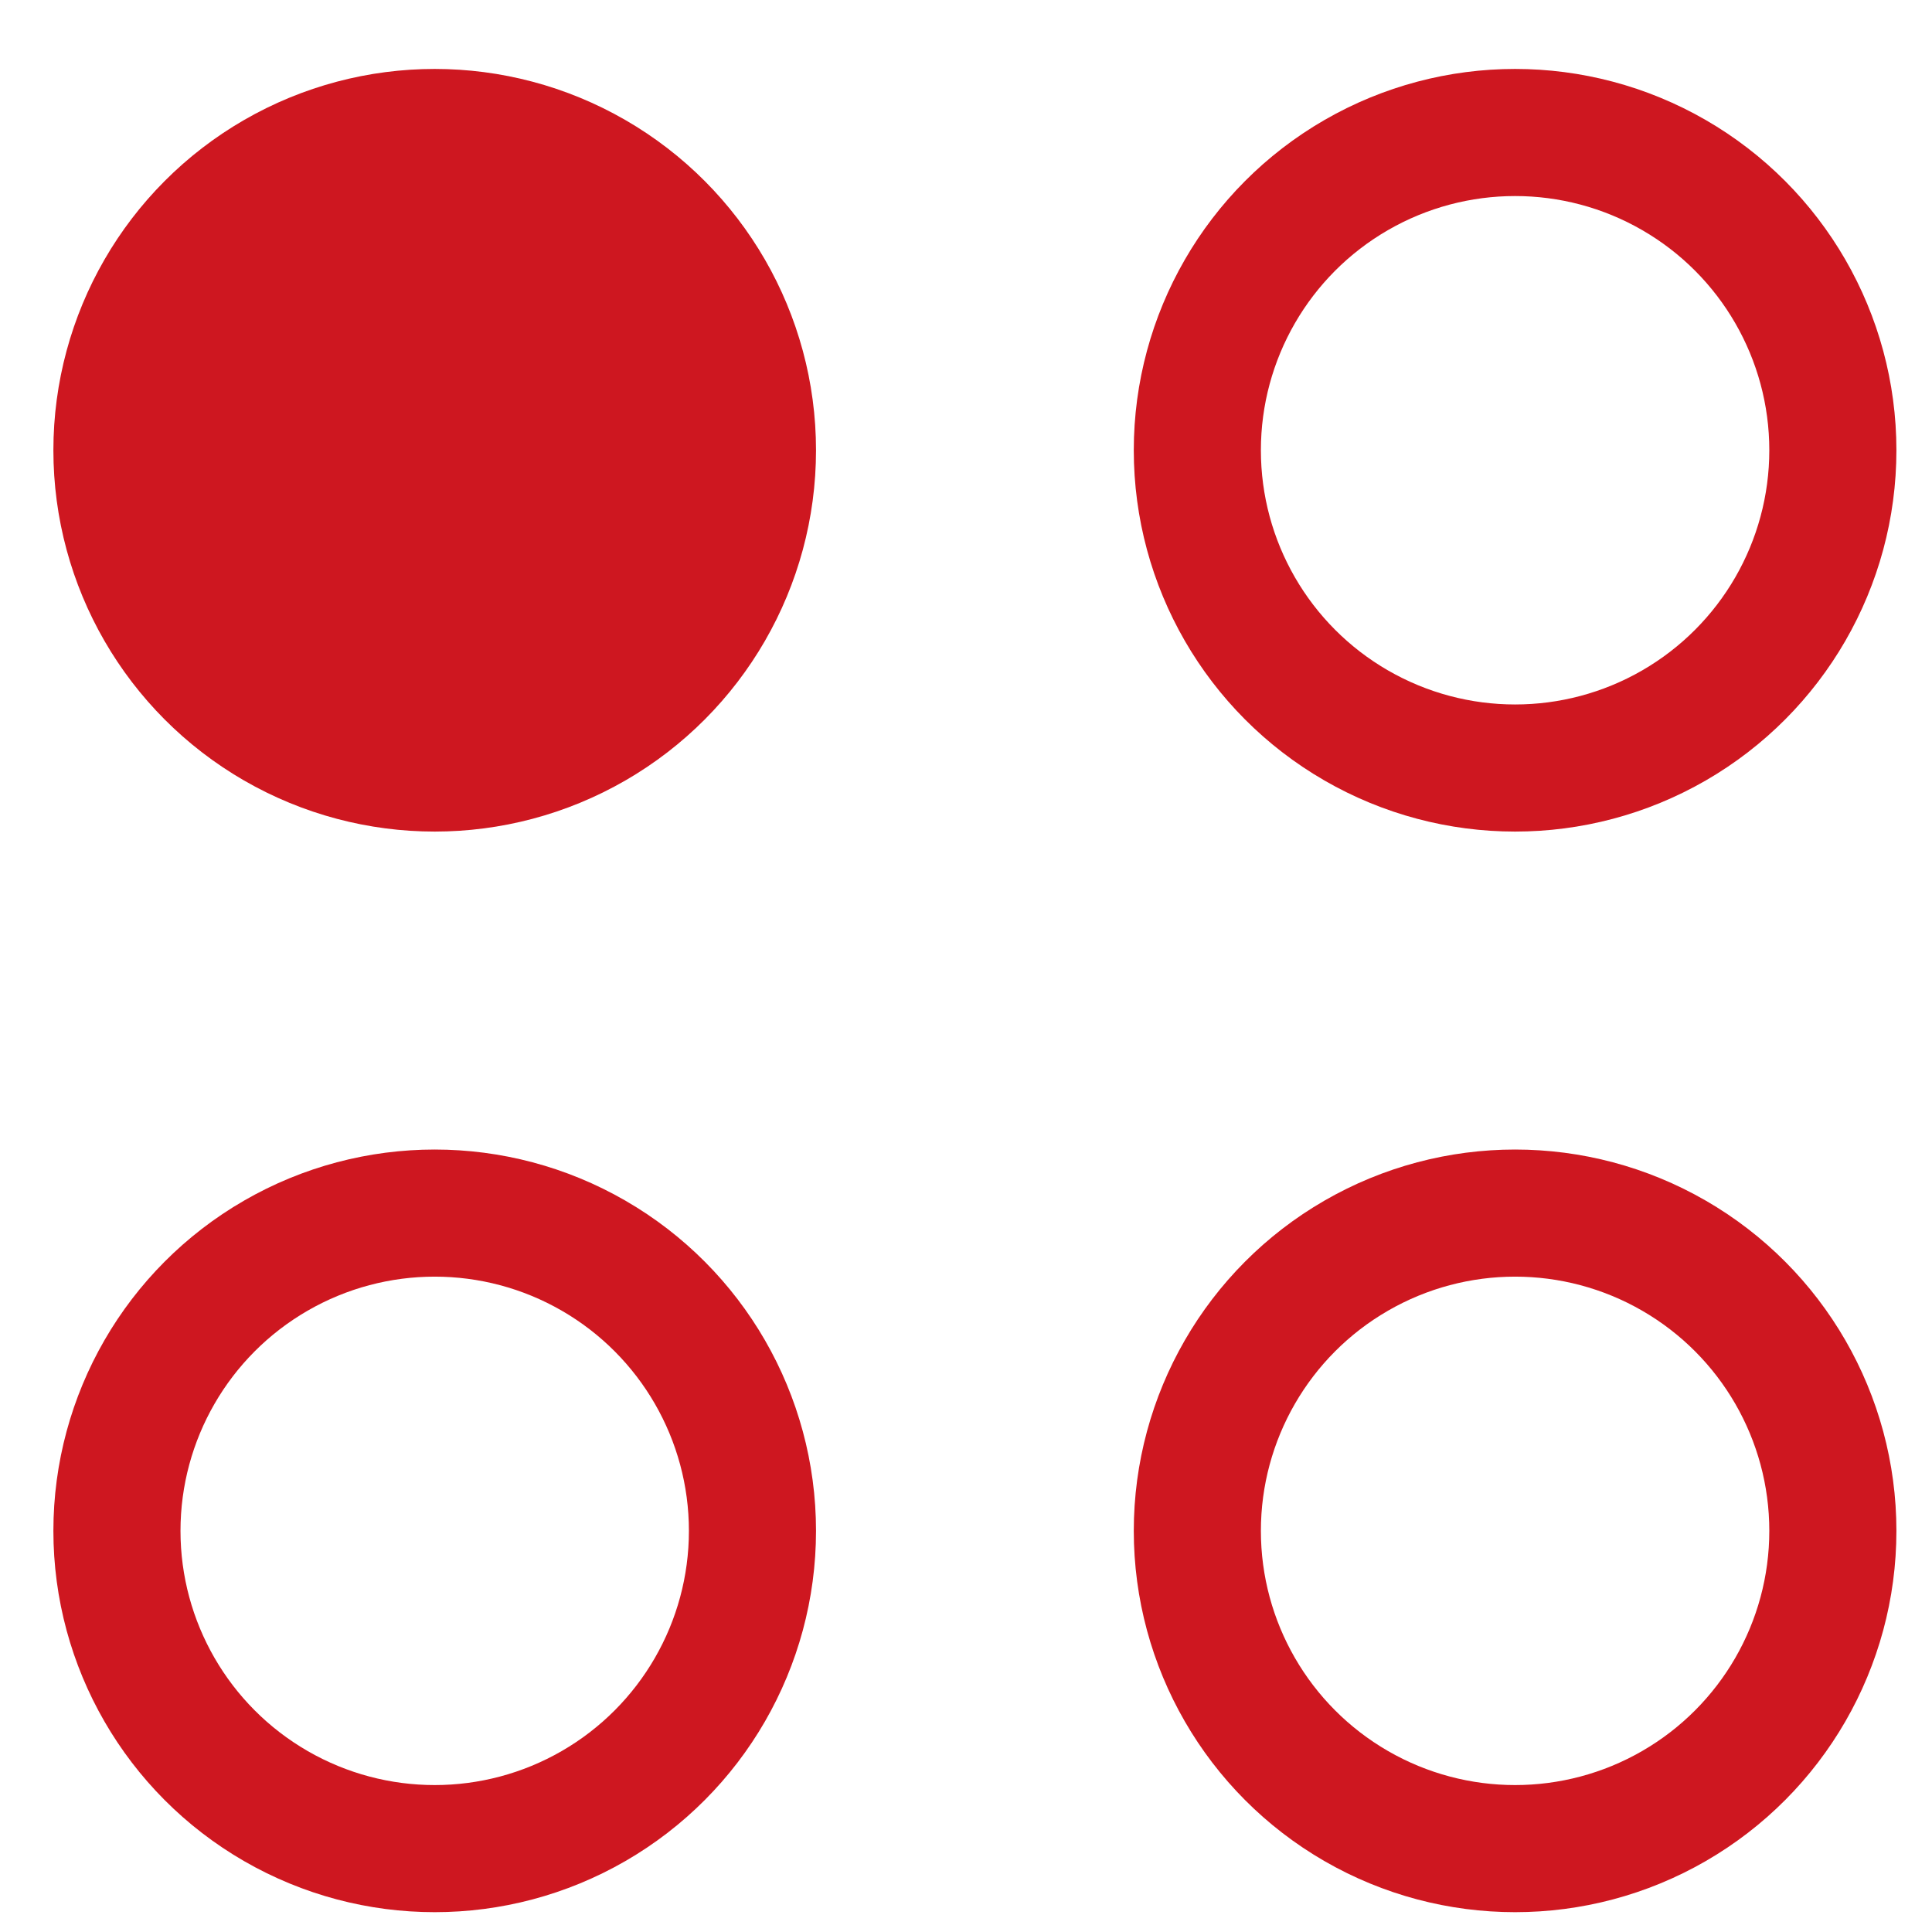
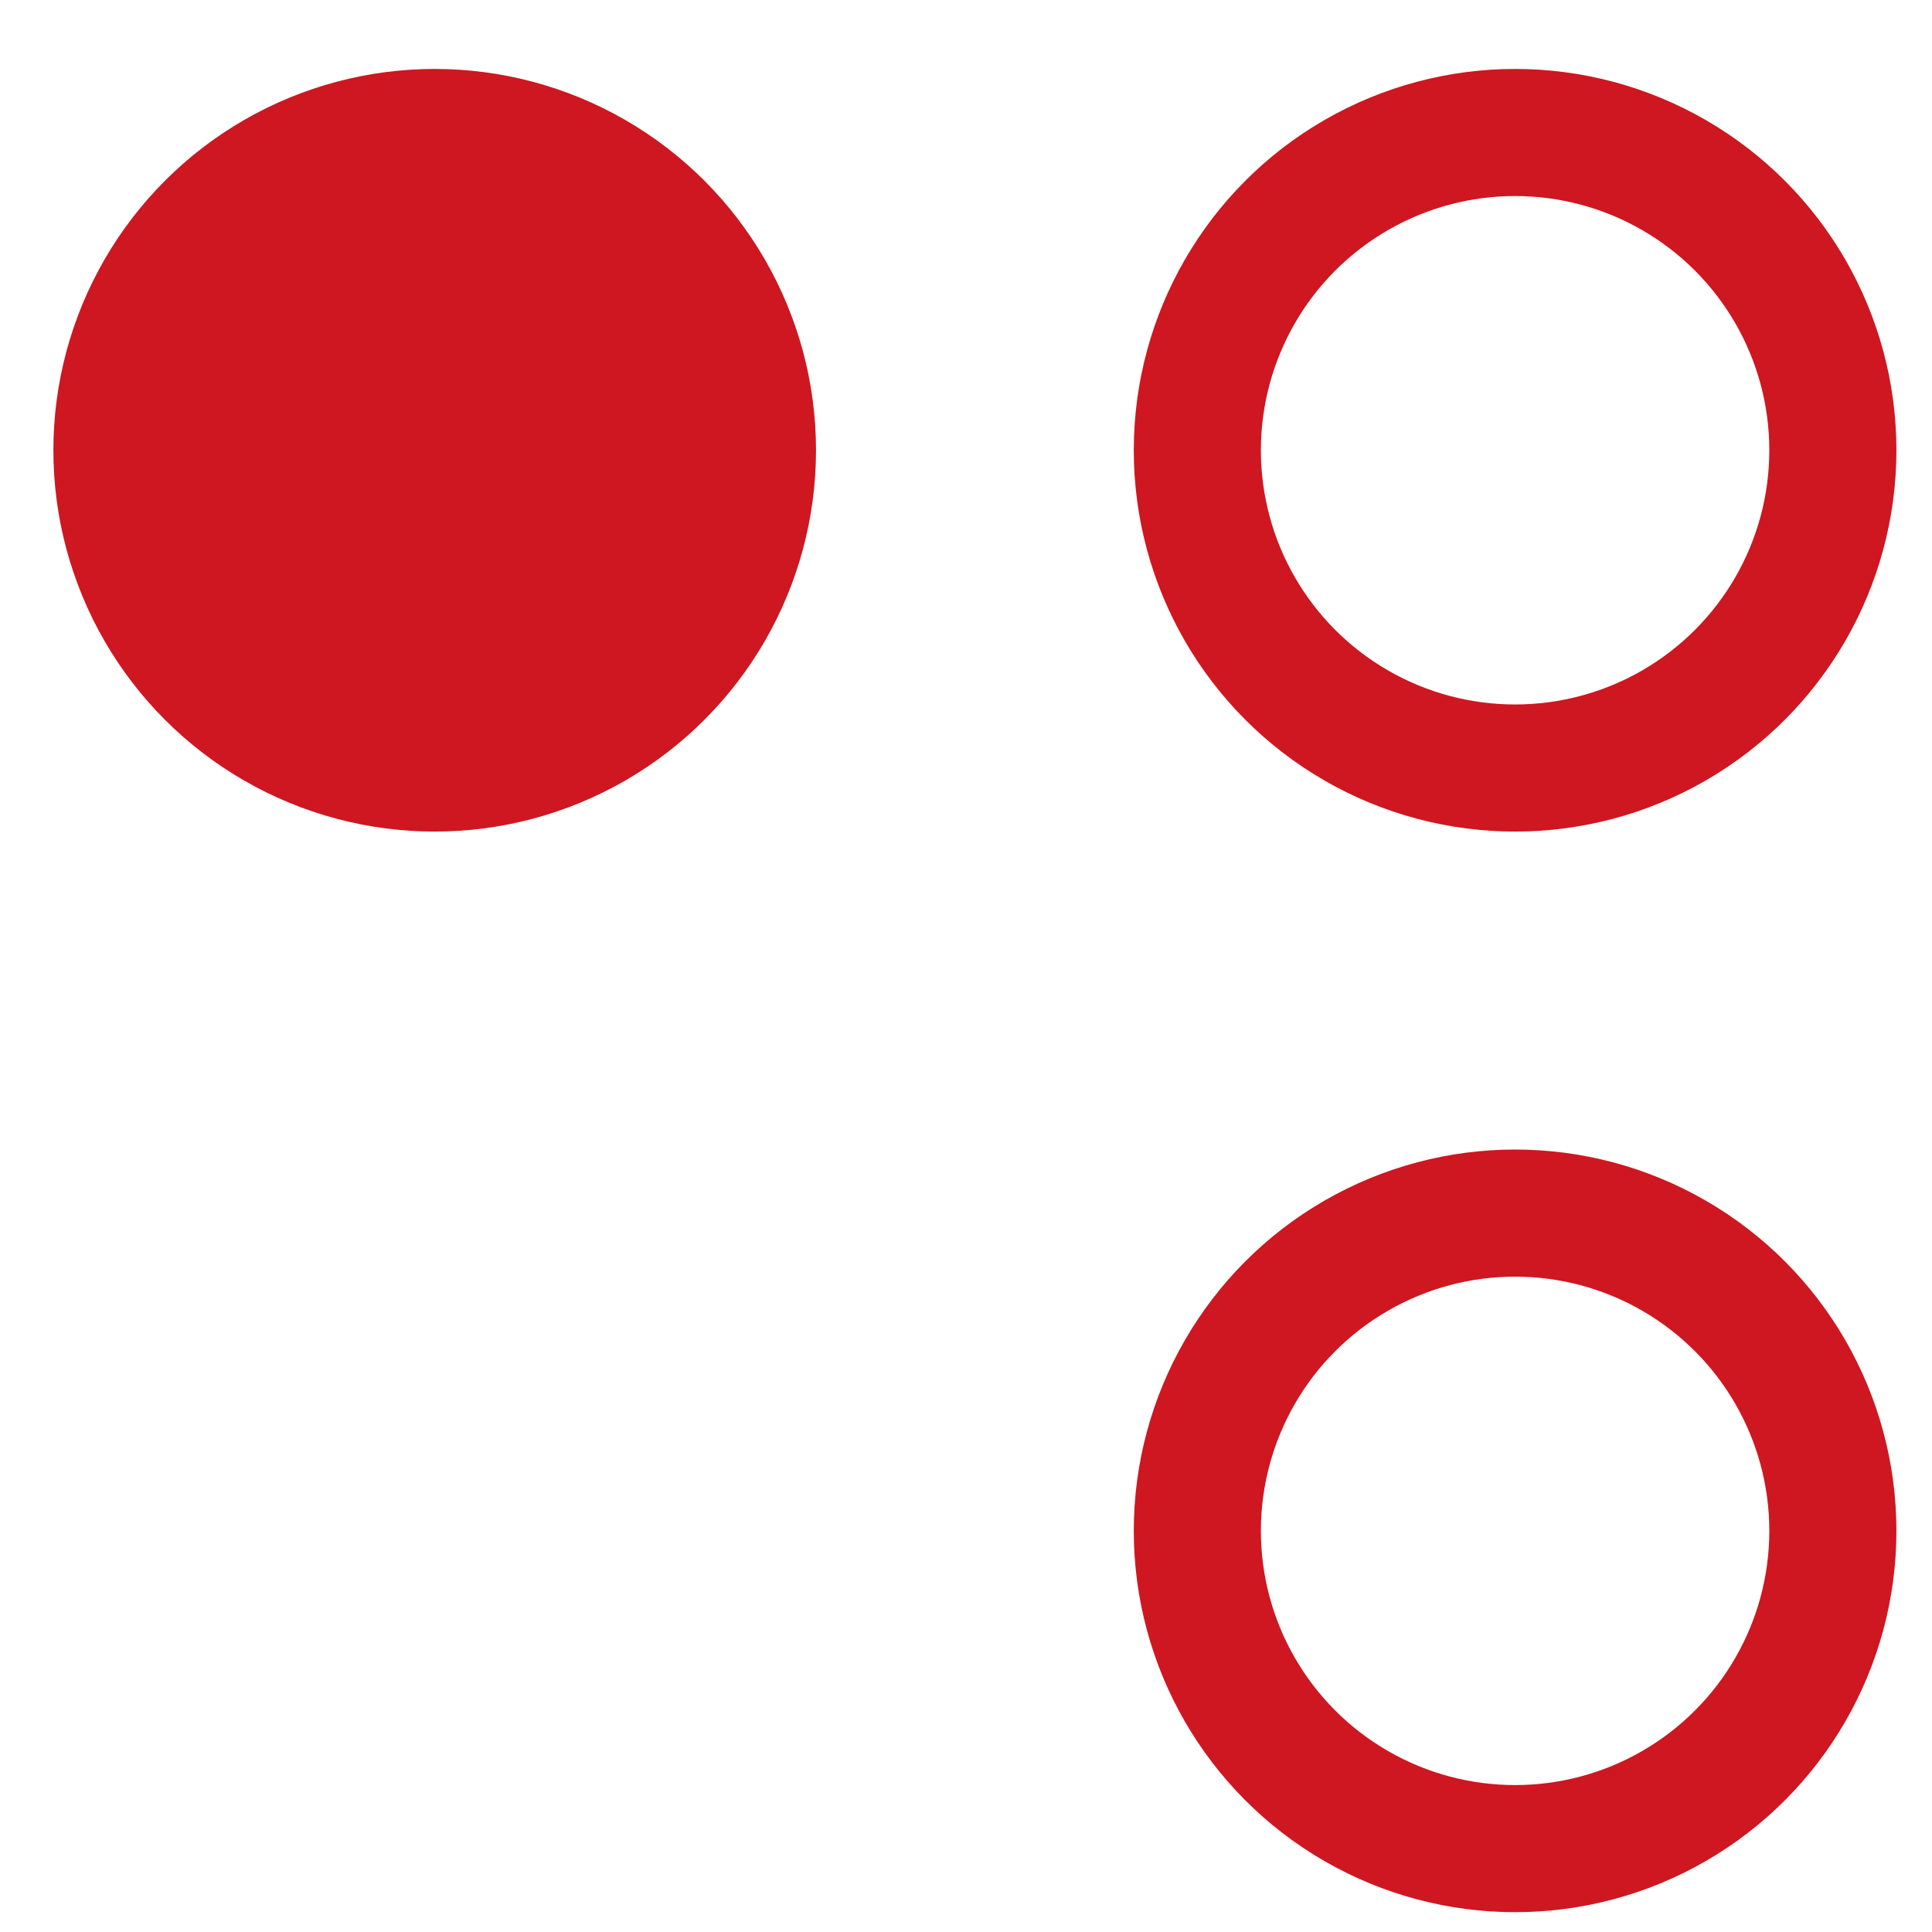
<svg xmlns="http://www.w3.org/2000/svg" width="19" height="19" viewBox="0 0 19 19" fill="none">
  <circle cx="4.275" cy="4.428" r="3.125" fill="#CE1720" stroke="#CE1720" stroke-width="1.25" />
-   <circle cx="4.275" cy="15.055" r="3.125" stroke="#CE1720" stroke-width="1.25" />
  <circle cx="14.9" cy="4.428" r="3.125" stroke="#CE1720" stroke-width="1.25" />
  <circle cx="14.9" cy="15.055" r="3.125" stroke="#CE1720" stroke-width="1.25" />
</svg>